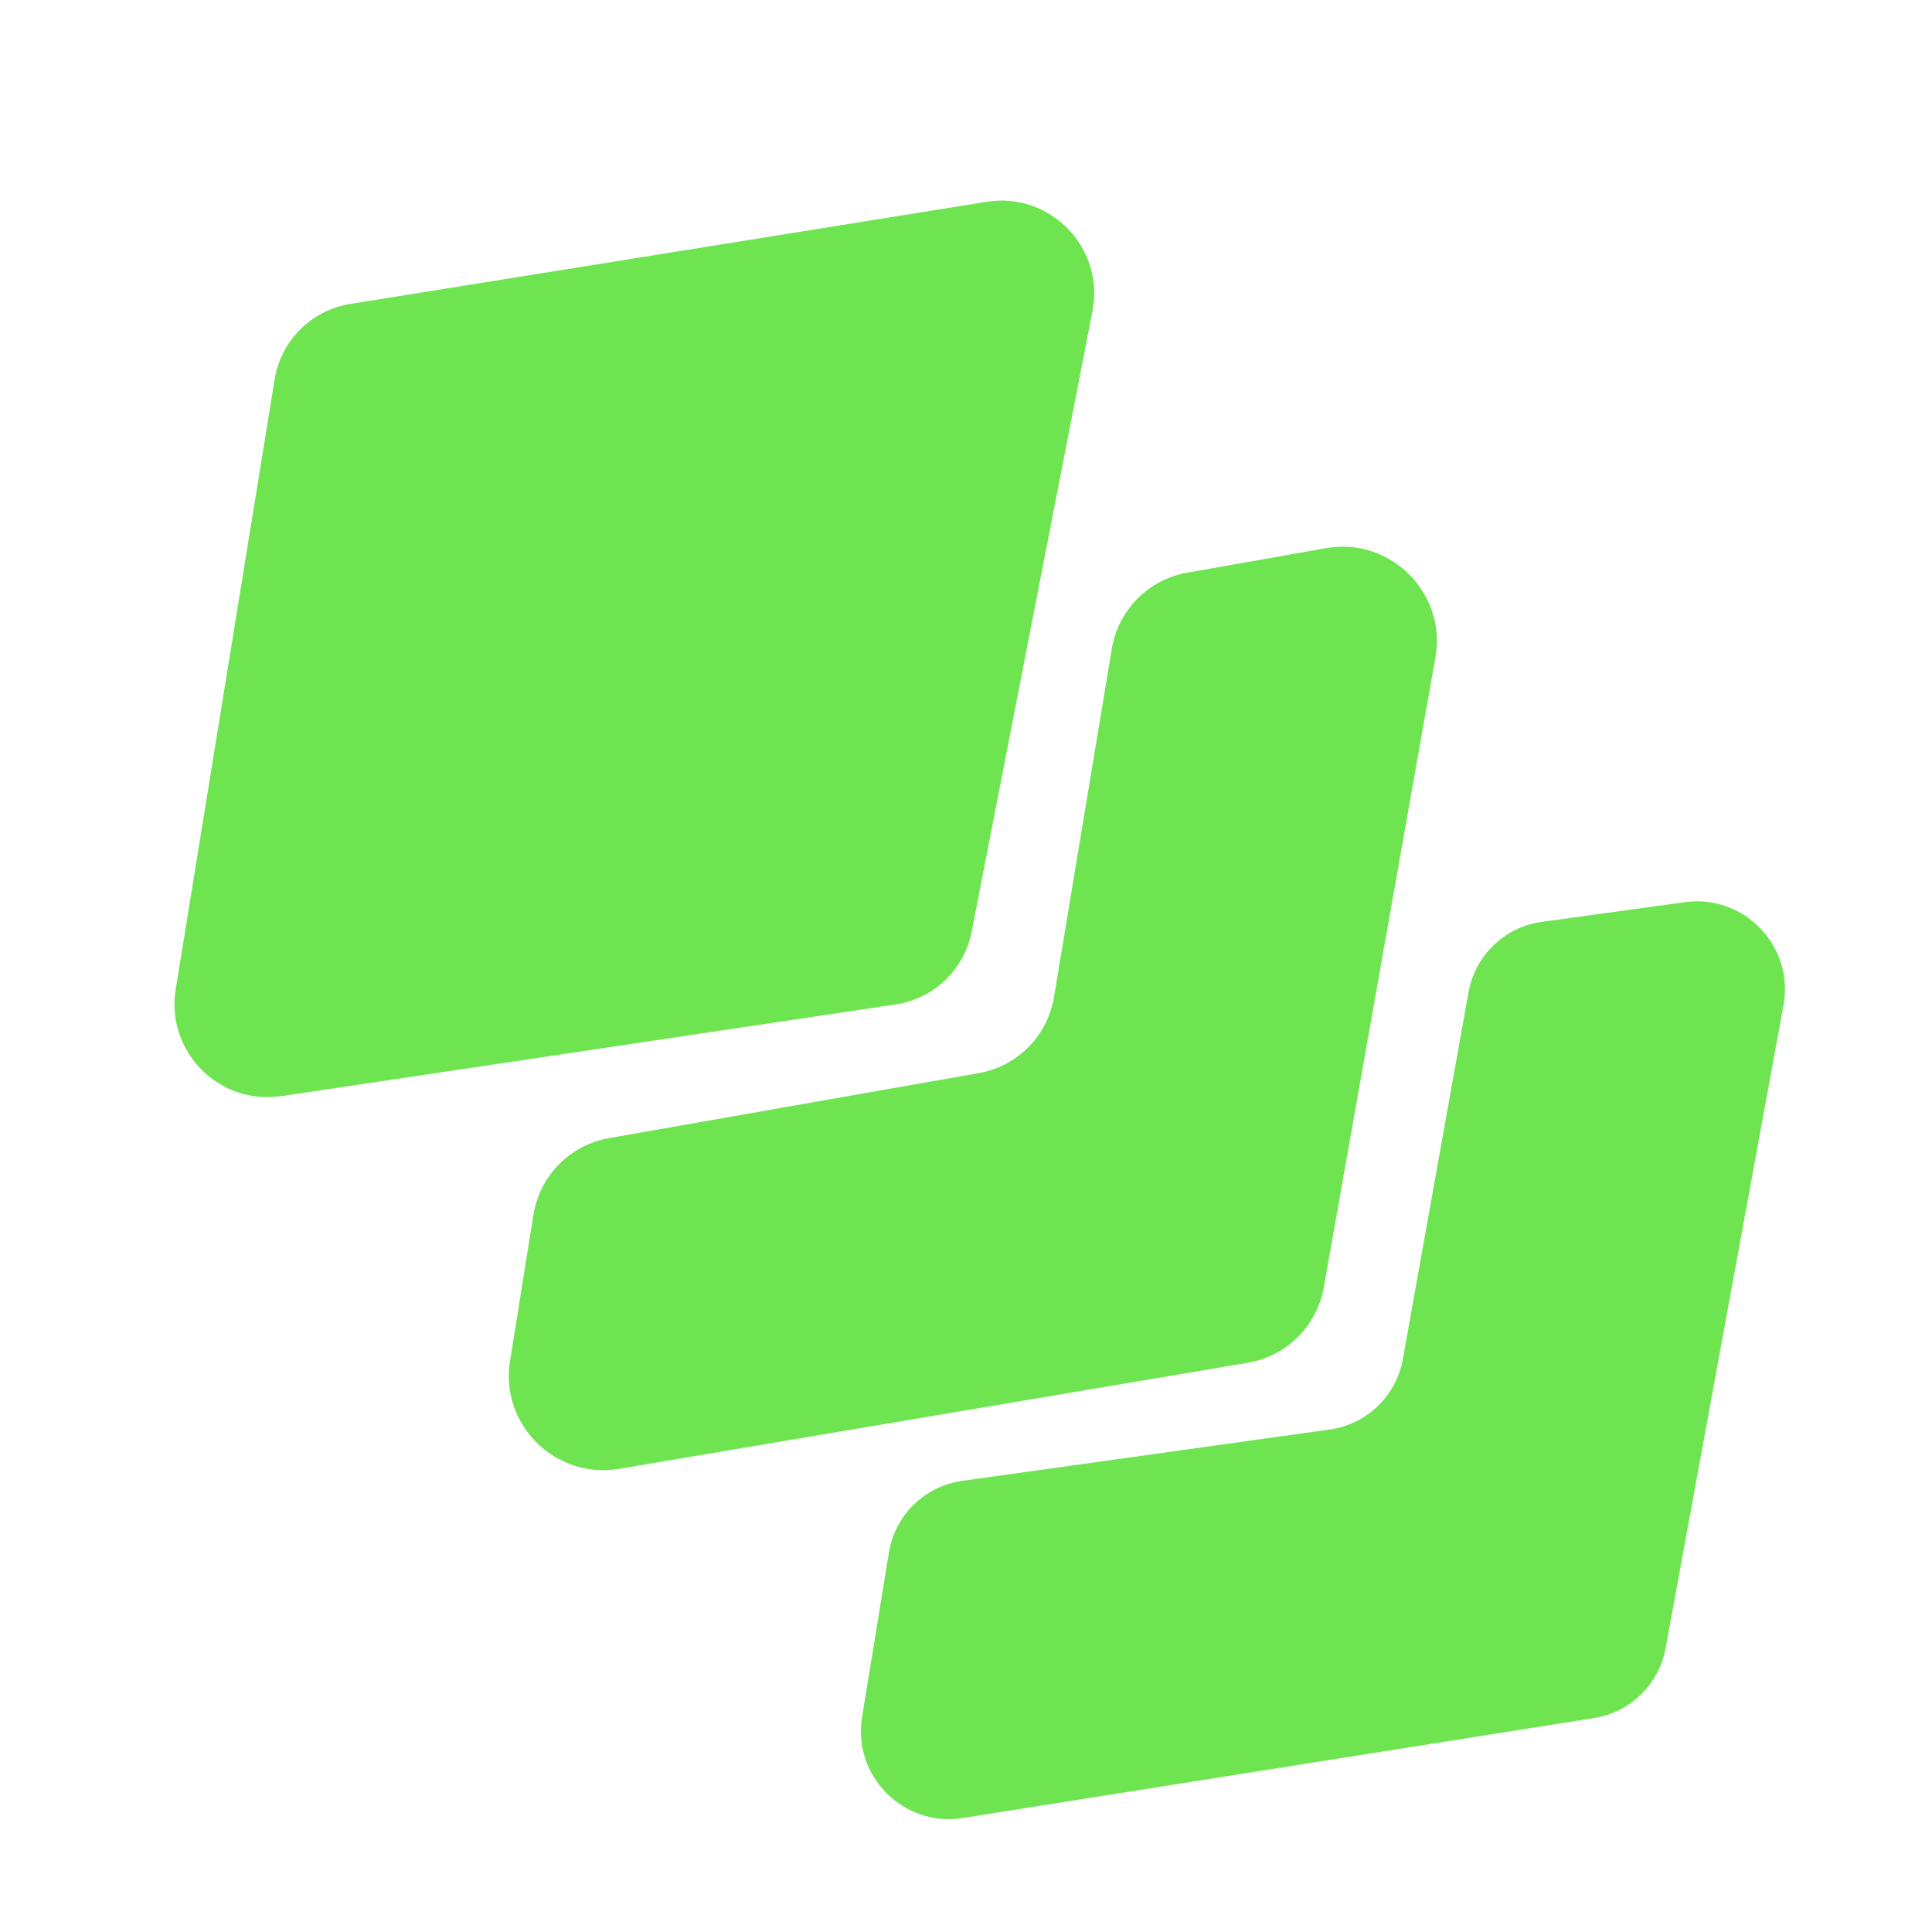
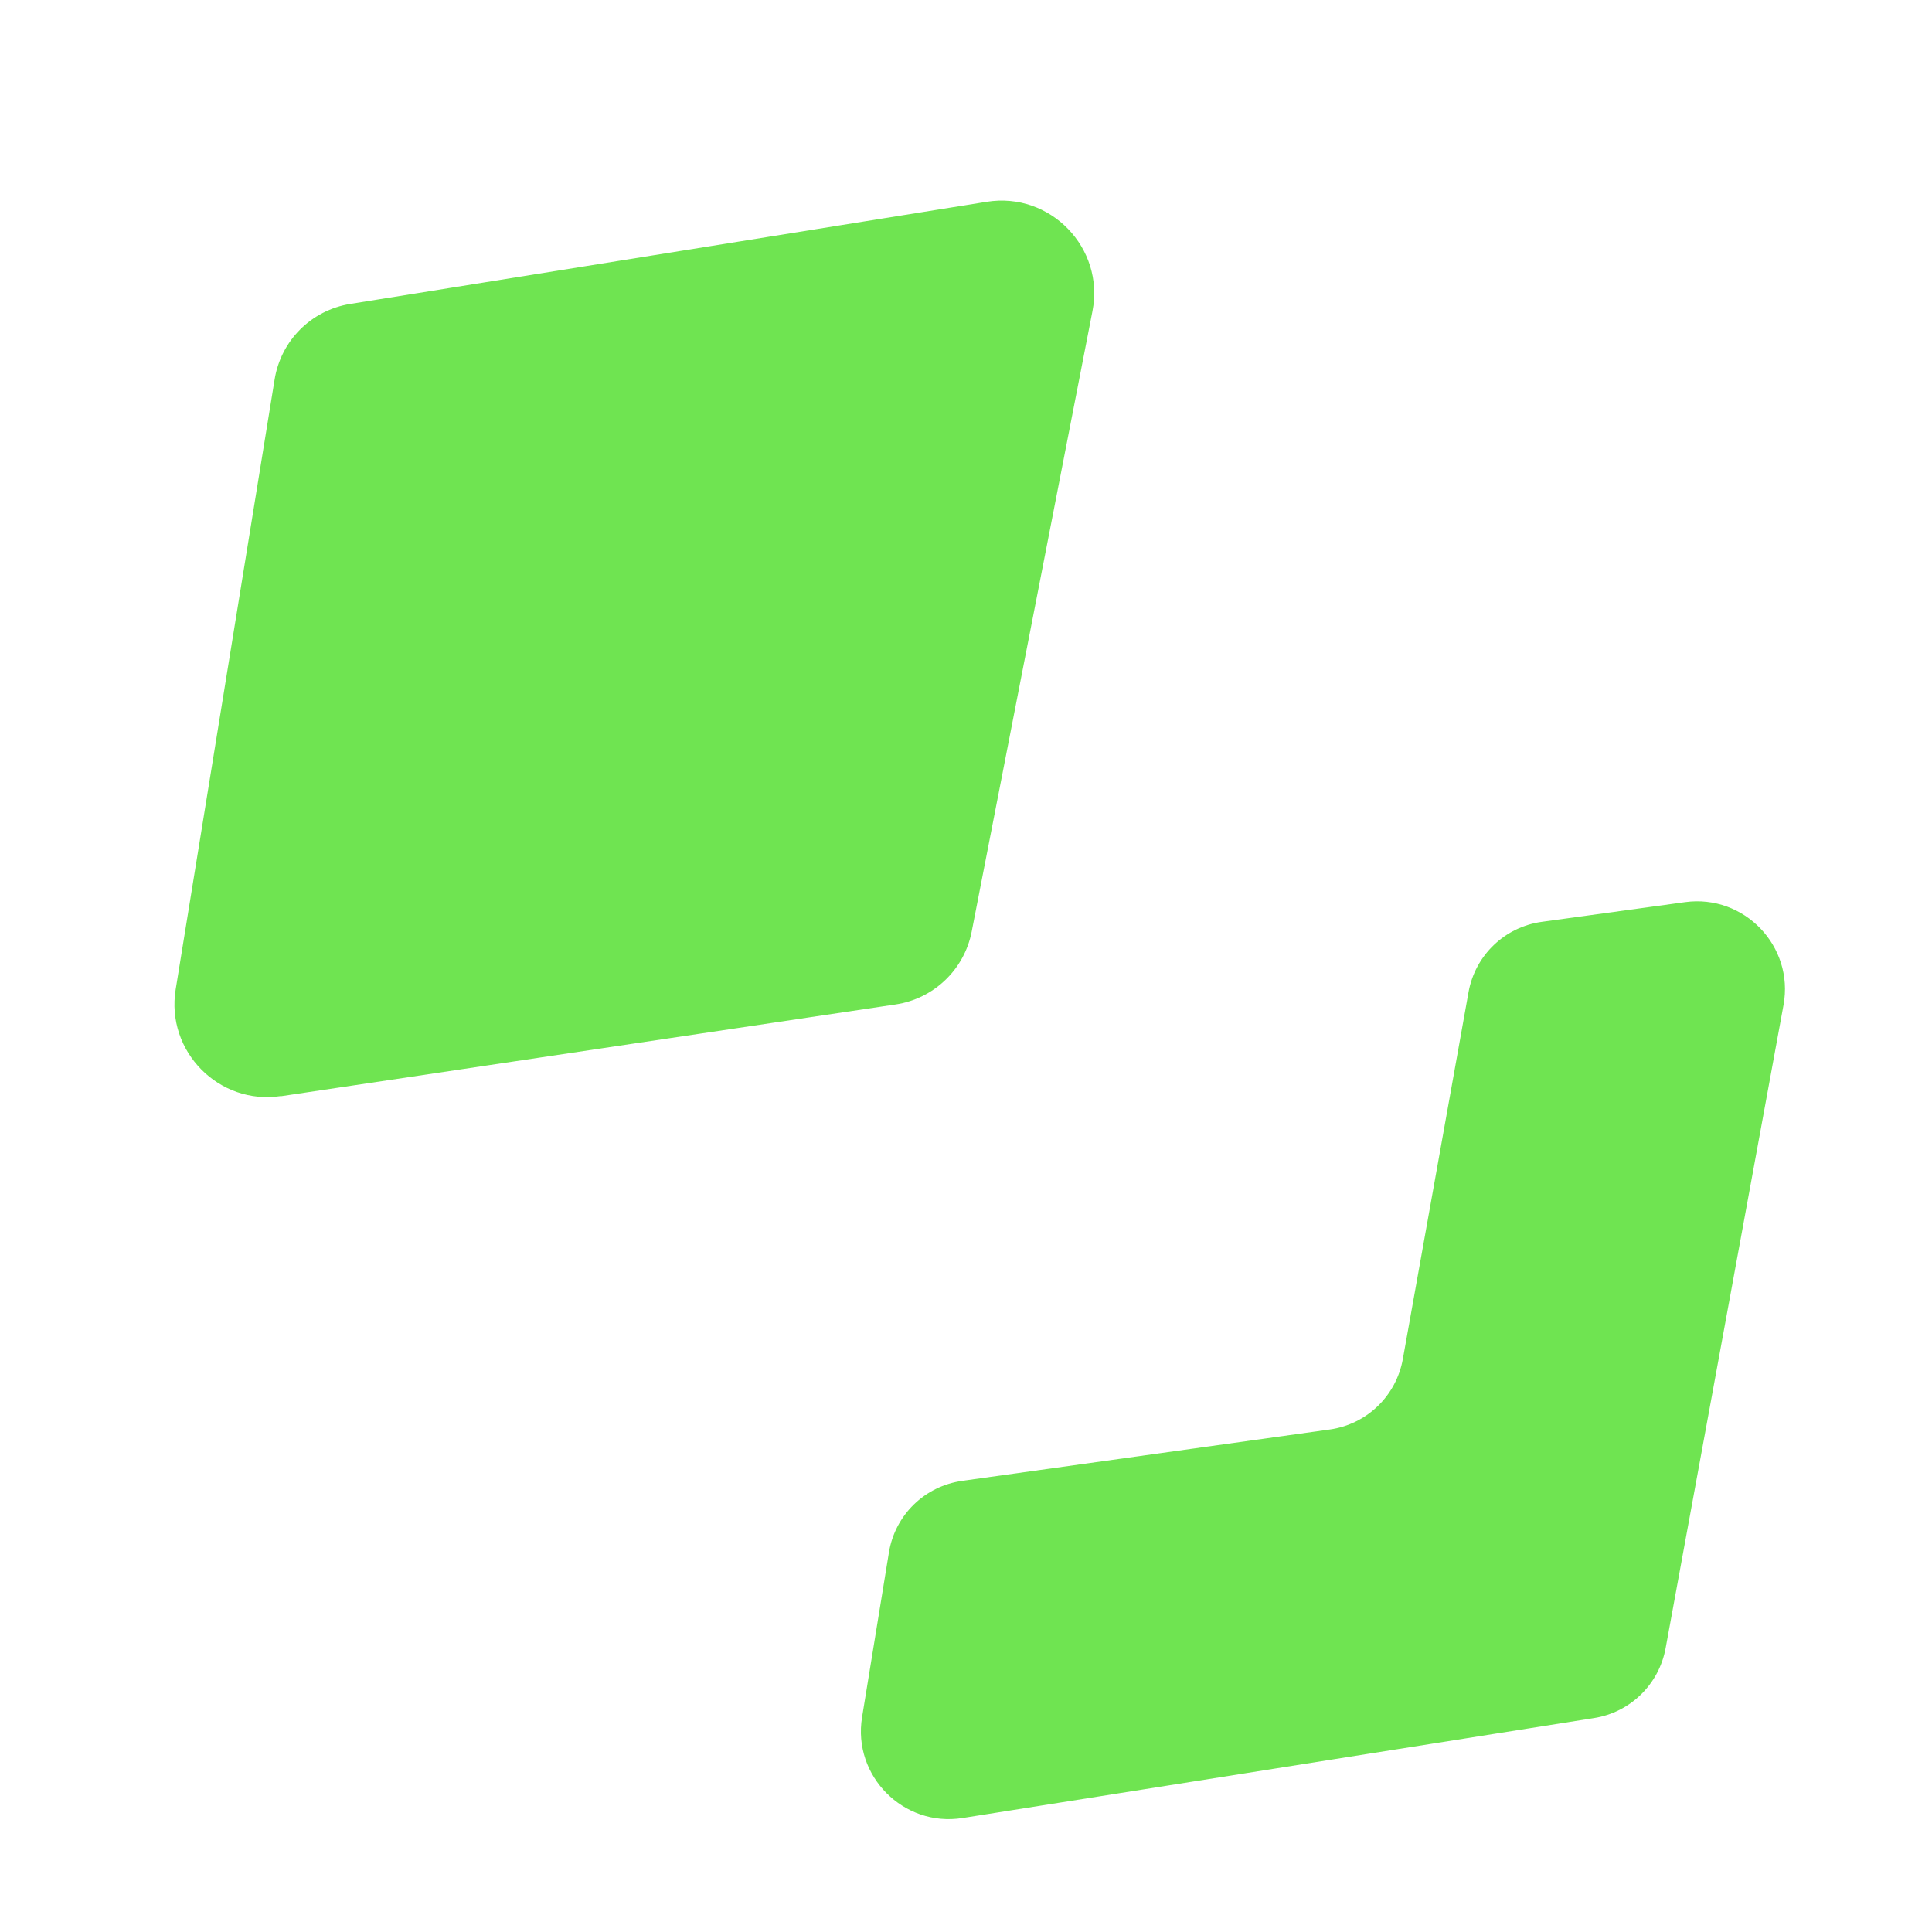
<svg xmlns="http://www.w3.org/2000/svg" id="Layer_1" version="1.1" viewBox="0 0 1080 1080">
  <defs>
    <style>
      .st0 {
        fill: #6fe451;
      }
    </style>
  </defs>
  <path class="st0" d="M157,612.8l343.6-51.3c21.4-3.2,38.5-19.5,42.6-40.8l67.5-346.8c6.9-35.3-23.6-66.8-59.1-61.1l-355.8,57.1c-21.8,3.5-38.8,20.5-42.3,42.3l-55.3,340.9c-5.6,34.6,24.2,64.8,58.8,59.6Z" />
-   <path class="st0" d="M298.2,679.1l-13.1,81.7c-5.7,35.5,25.3,66.2,60.8,60.3l351.6-59.3c21.7-3.7,38.6-20.5,42.5-42.1l62.4-352.2c6.4-35.9-25.1-67.4-61-61.1l-77.7,13.7c-21.7,3.8-38.6,20.9-42.2,42.6l-32.3,194.6c-3.6,21.8-20.5,38.8-42.2,42.6l-206.5,36.3c-21.8,3.8-38.8,21-42.3,42.9Z" />
  <path class="st0" d="M537.9,827.8l205.4-28.7c20.8-2.9,37.2-18.8,40.9-39.4l36.7-205c3.7-20.7,20.3-36.6,41.1-39.4l80-11c33-4.5,61,24.7,55,57.5l-65.9,359.5c-3.7,20.2-19.7,35.9-40,39.1l-353.1,55.9c-32.9,5.2-61.5-23.5-56.1-56.4l15-92c3.4-21,20-37.2,41.1-40.1Z" />
</svg>